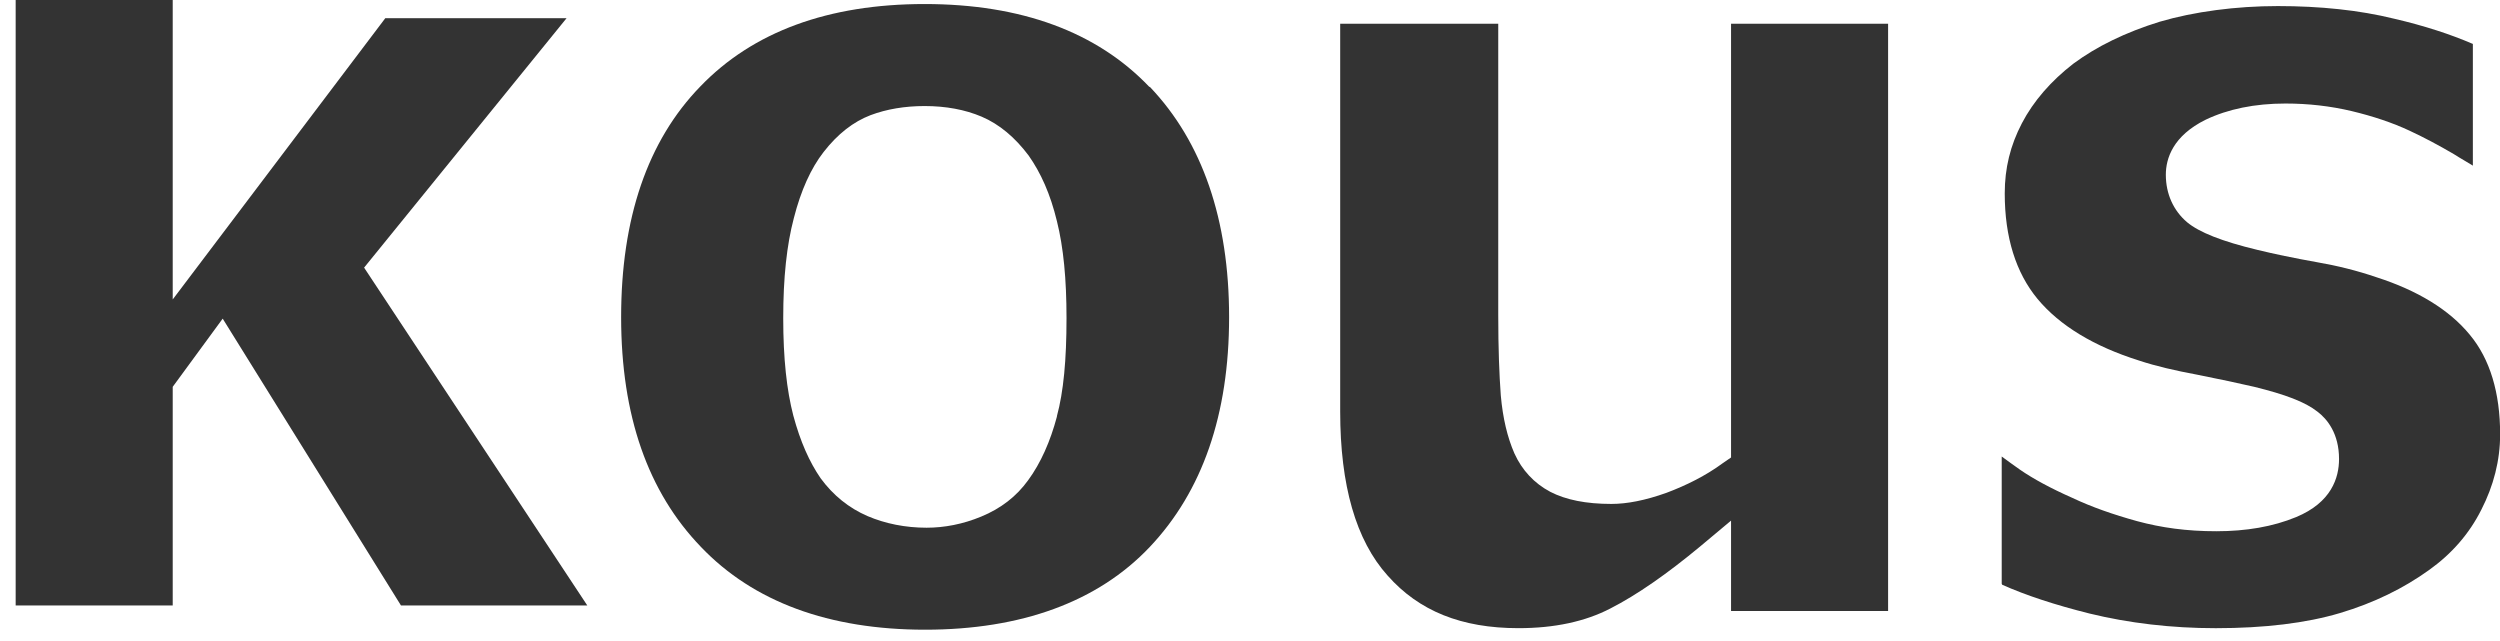
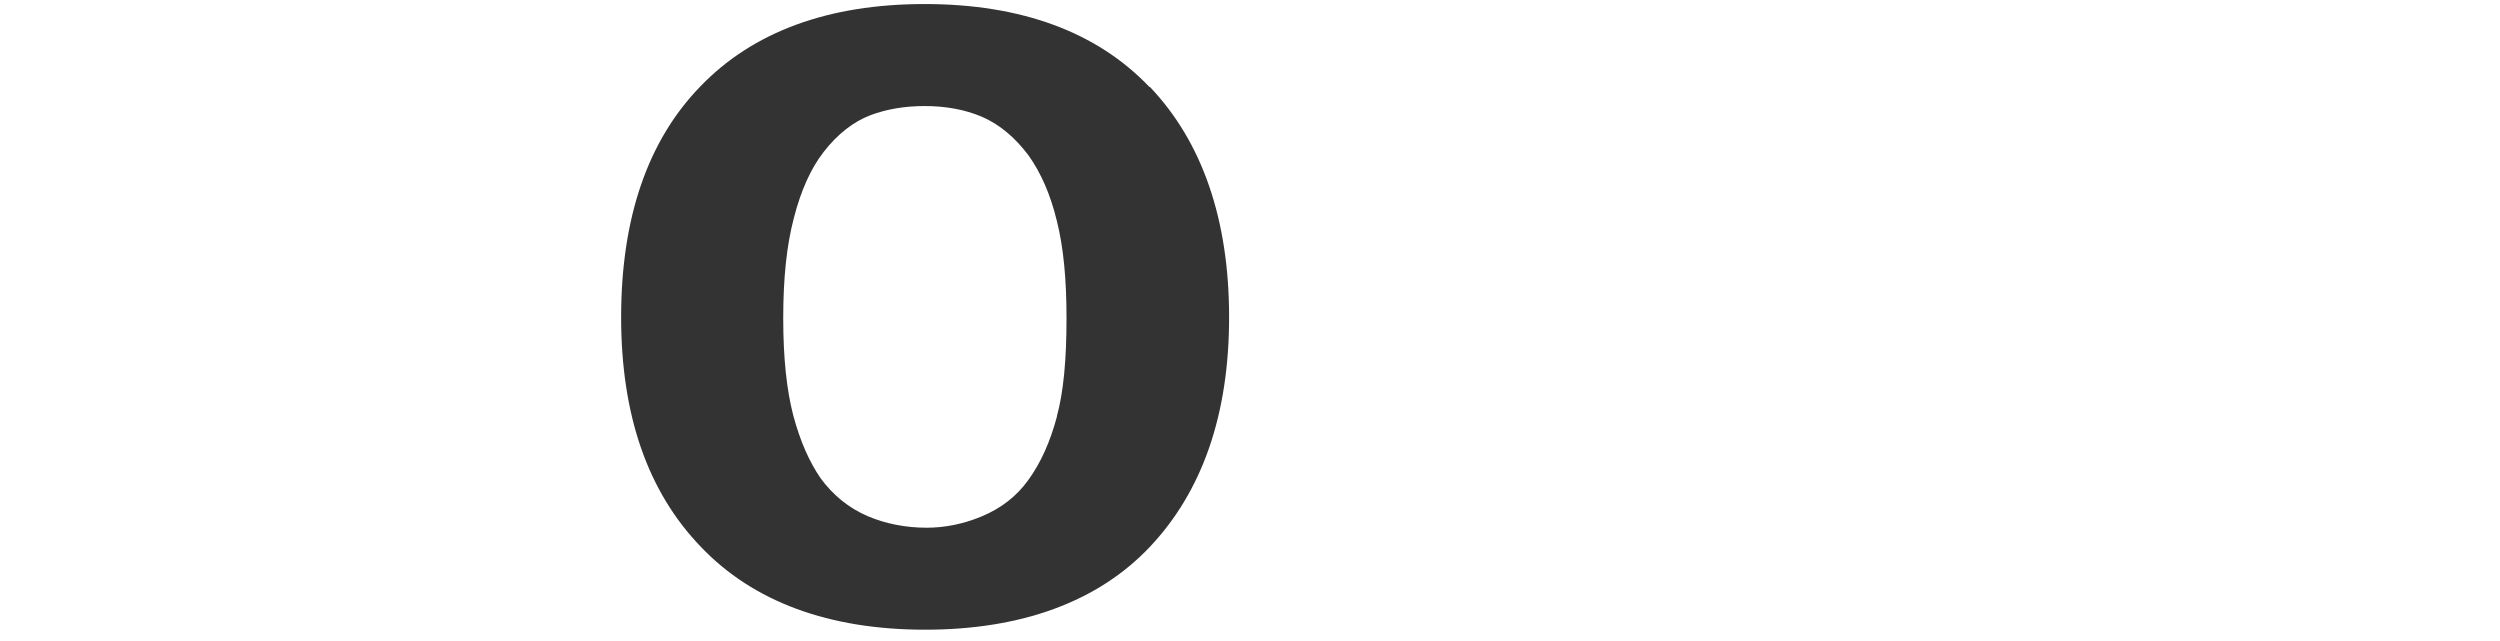
<svg xmlns="http://www.w3.org/2000/svg" width="117" height="30" viewBox="0 0 117 30" fill="none">
-   <path d="M18.765 28.335H27.485L17.04 12.525L26.516 0.851H18.032L8.083 14.014V0H0.733V28.335H8.083V18.103L10.422 14.912L18.765 28.335Z" fill="#333333" />
  <path d="M53.788 4.065C51.331 1.489 47.786 0.189 43.272 0.189C38.758 0.189 35.237 1.489 32.779 4.042C30.297 6.594 29.069 10.233 29.069 14.842C29.069 19.45 30.321 23.019 32.803 25.595C35.26 28.171 38.805 29.47 43.295 29.47C47.786 29.47 51.378 28.171 53.812 25.595C56.27 22.995 57.522 19.403 57.522 14.842C57.522 10.281 56.27 6.641 53.812 4.065H53.788ZM49.464 19.497C49.156 20.655 48.707 21.672 48.117 22.475C47.573 23.231 46.84 23.799 45.919 24.177C45.068 24.531 44.194 24.697 43.366 24.697C42.374 24.697 41.428 24.507 40.601 24.153C39.727 23.775 38.994 23.184 38.404 22.381C37.884 21.624 37.458 20.679 37.127 19.45C36.82 18.268 36.655 16.78 36.655 14.889C36.655 12.998 36.82 11.462 37.151 10.21C37.482 8.91 37.955 7.87 38.545 7.114C39.207 6.263 39.94 5.696 40.743 5.389C41.499 5.105 42.35 4.963 43.272 4.963C44.264 4.963 45.162 5.129 45.942 5.46C46.769 5.814 47.502 6.428 48.14 7.279C48.707 8.083 49.156 9.075 49.464 10.351C49.771 11.58 49.913 13.069 49.913 14.889C49.913 16.851 49.771 18.339 49.464 19.474V19.497Z" fill="#333333" />
-   <path d="M62.721 1.11V19.26C62.721 22.71 63.454 25.286 64.943 26.94C66.408 28.595 68.393 29.398 71.064 29.398C72.742 29.398 74.183 29.091 75.365 28.477C76.617 27.838 78.035 26.846 79.572 25.57L81.013 24.364V28.595H88.363V1.11H81.013V21.41L80.635 21.67C79.832 22.261 78.933 22.71 77.988 23.065C76.996 23.419 76.145 23.584 75.412 23.584C74.231 23.584 73.285 23.395 72.553 23.017C71.796 22.616 71.229 22.001 70.875 21.221C70.544 20.465 70.331 19.567 70.237 18.503C70.166 17.535 70.118 16.306 70.118 14.746V1.11H62.721Z" fill="#333333" />
-   <path d="M93.704 27.367C94.815 27.863 96.186 28.312 97.793 28.714C99.636 29.163 101.621 29.399 103.701 29.399C105.969 29.399 107.931 29.163 109.514 28.69C111.098 28.218 112.492 27.532 113.674 26.681C114.737 25.925 115.564 24.98 116.131 23.845C116.699 22.735 117.006 21.553 117.006 20.324C117.006 18.386 116.533 16.803 115.588 15.668C114.619 14.487 113.13 13.589 111.216 12.974C110.318 12.667 109.372 12.431 108.404 12.265C107.34 12.076 106.442 11.887 105.662 11.698C103.984 11.296 102.921 10.871 102.354 10.399C101.716 9.855 101.361 9.075 101.361 8.177C101.361 7.421 101.692 6.357 103.228 5.601C104.268 5.105 105.52 4.845 106.962 4.845C108.025 4.845 109.065 4.963 110.058 5.199C111.05 5.436 111.972 5.743 112.776 6.121C113.437 6.428 114.146 6.806 114.832 7.208C115.162 7.421 115.47 7.586 115.73 7.752V2.056C114.69 1.607 113.461 1.205 112.043 0.875C110.412 0.473 108.569 0.284 106.607 0.284C104.646 0.284 102.684 0.544 101.077 1.016C99.47 1.513 98.123 2.174 97.036 2.978C95.996 3.781 95.169 4.727 94.626 5.766C94.082 6.806 93.822 7.87 93.822 9.051C93.822 11.107 94.342 12.762 95.358 13.991C96.398 15.243 98.005 16.212 100.108 16.874C100.888 17.134 101.81 17.346 102.826 17.535C103.89 17.748 104.788 17.937 105.497 18.103C106.938 18.457 107.884 18.812 108.451 19.261C108.923 19.615 109.467 20.3 109.467 21.482C109.467 22.357 109.113 23.515 107.458 24.2C106.371 24.649 105.119 24.862 103.724 24.862C102.33 24.862 101.148 24.696 100.014 24.389C98.903 24.082 97.887 23.727 96.989 23.302C95.973 22.853 95.146 22.404 94.531 21.978C94.224 21.766 93.94 21.553 93.68 21.364V27.319L93.704 27.367Z" fill="#333333" />
</svg>